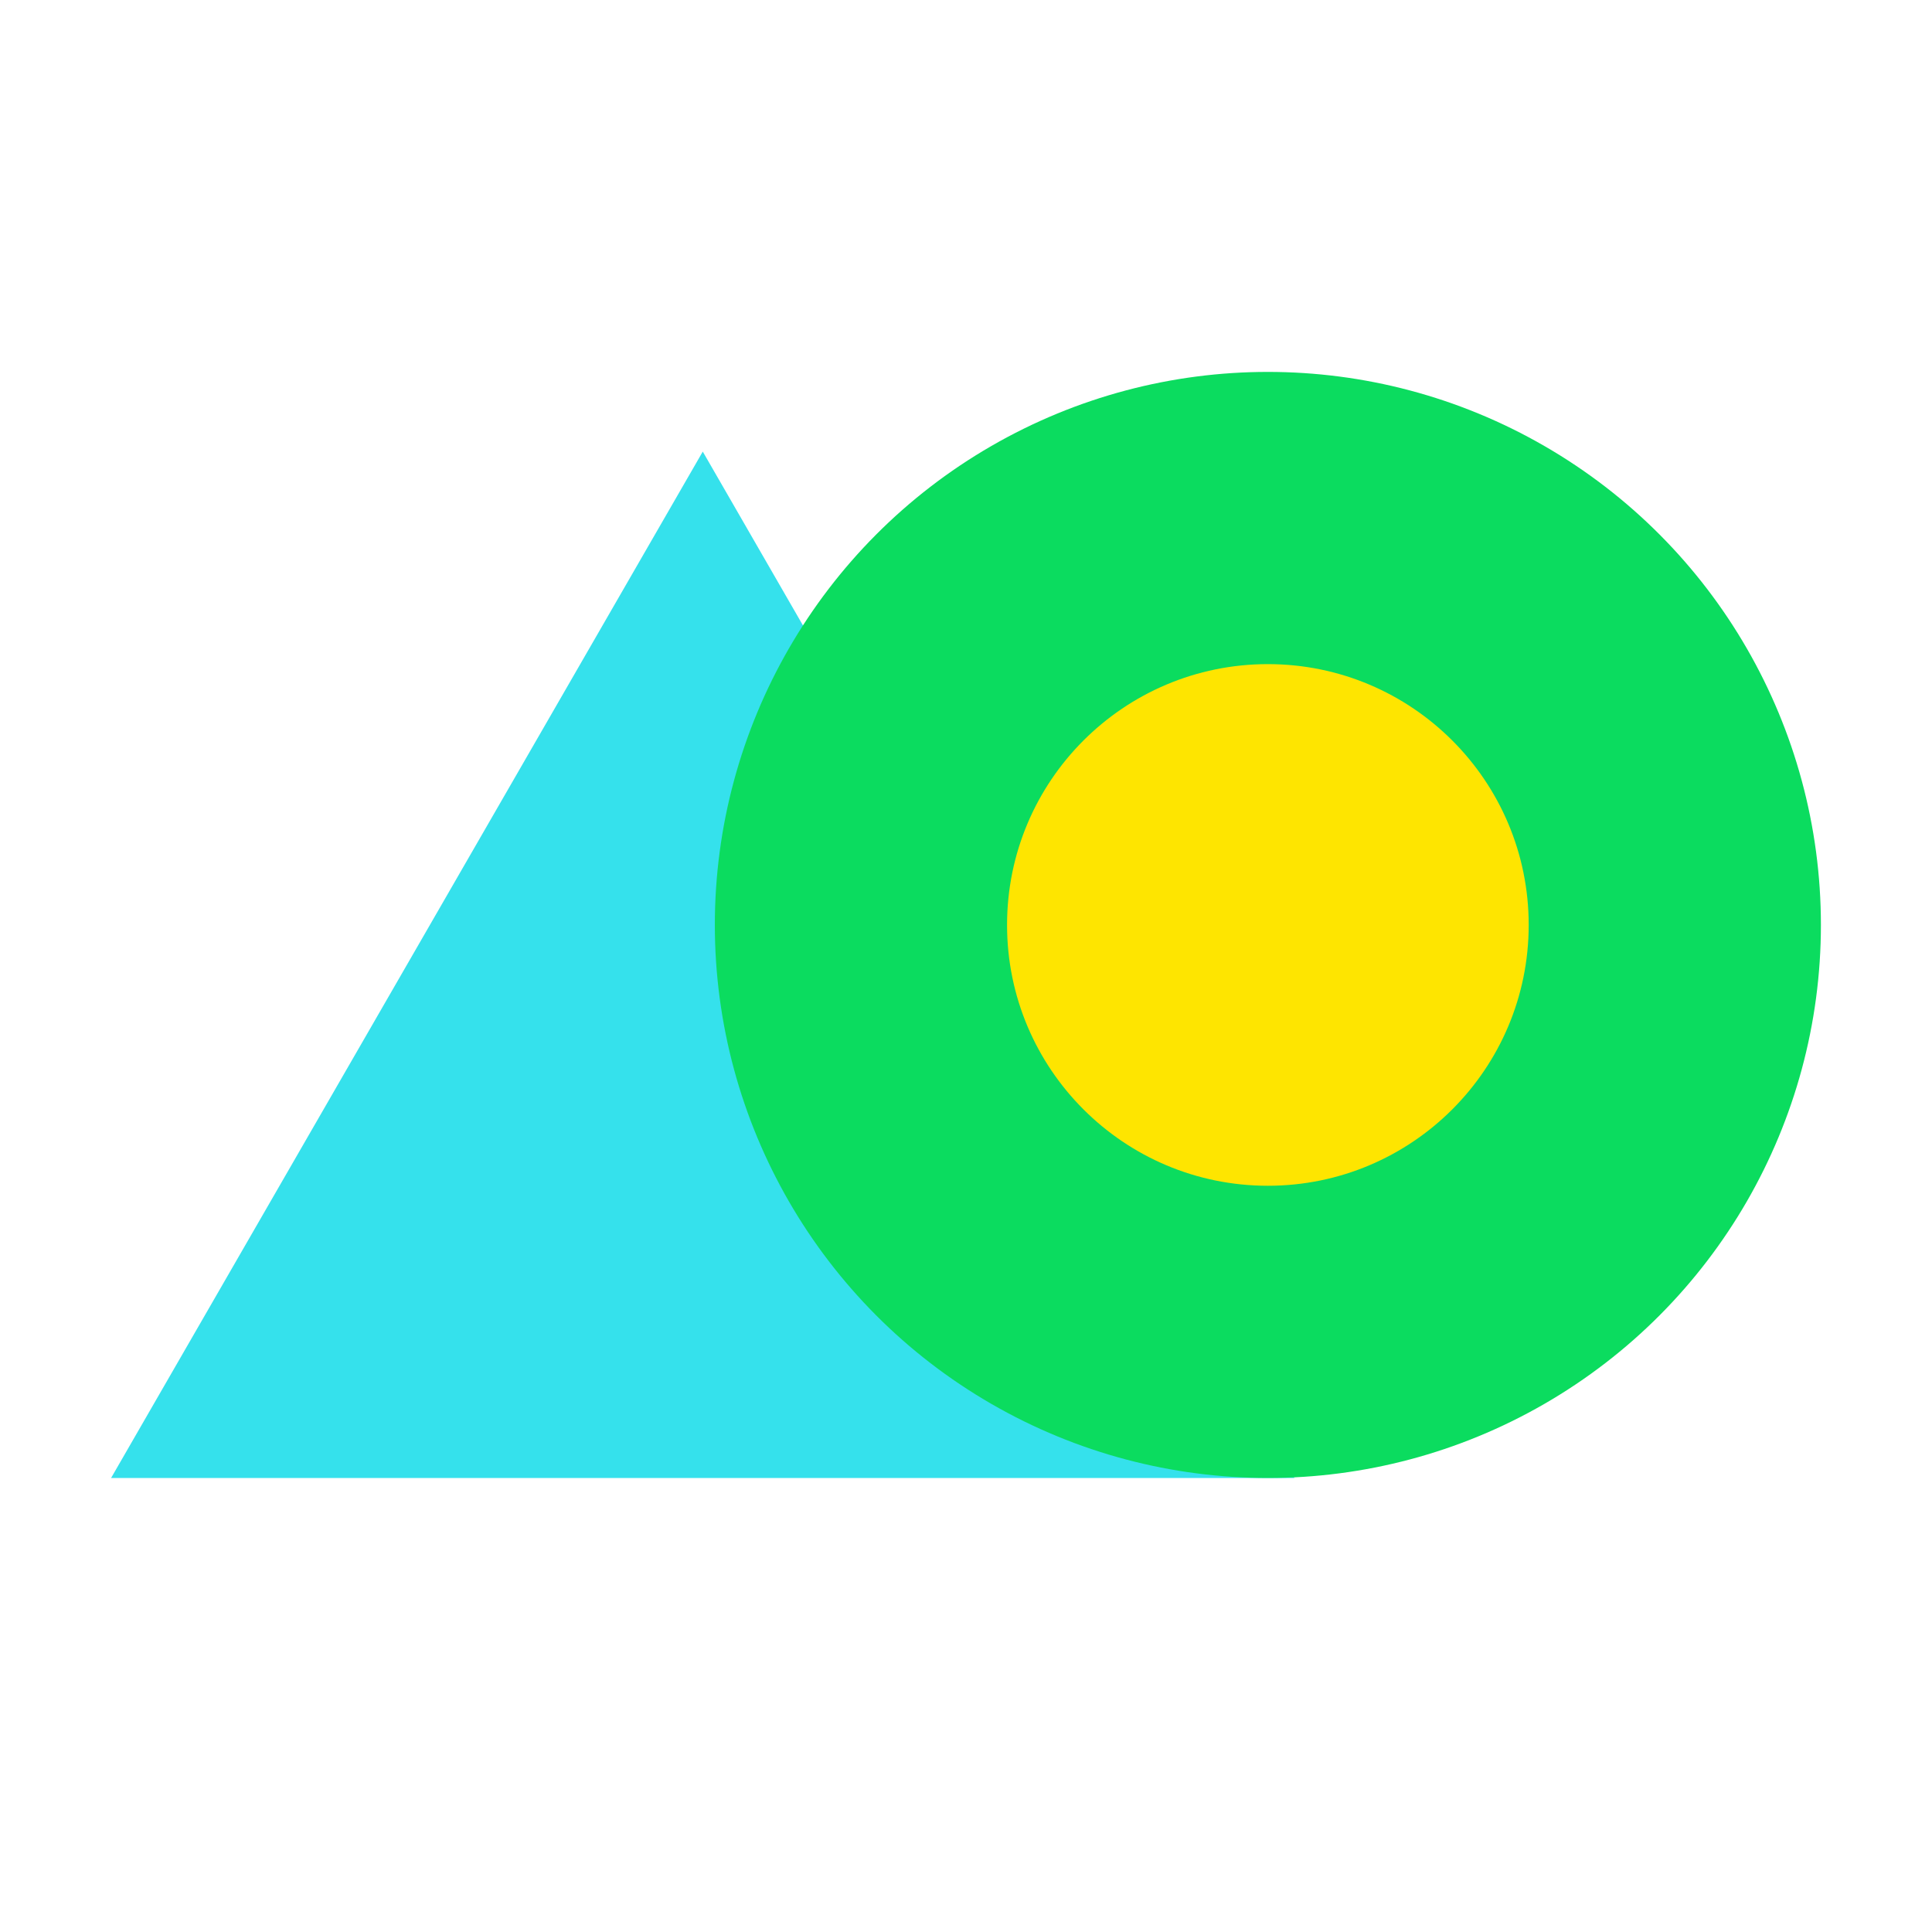
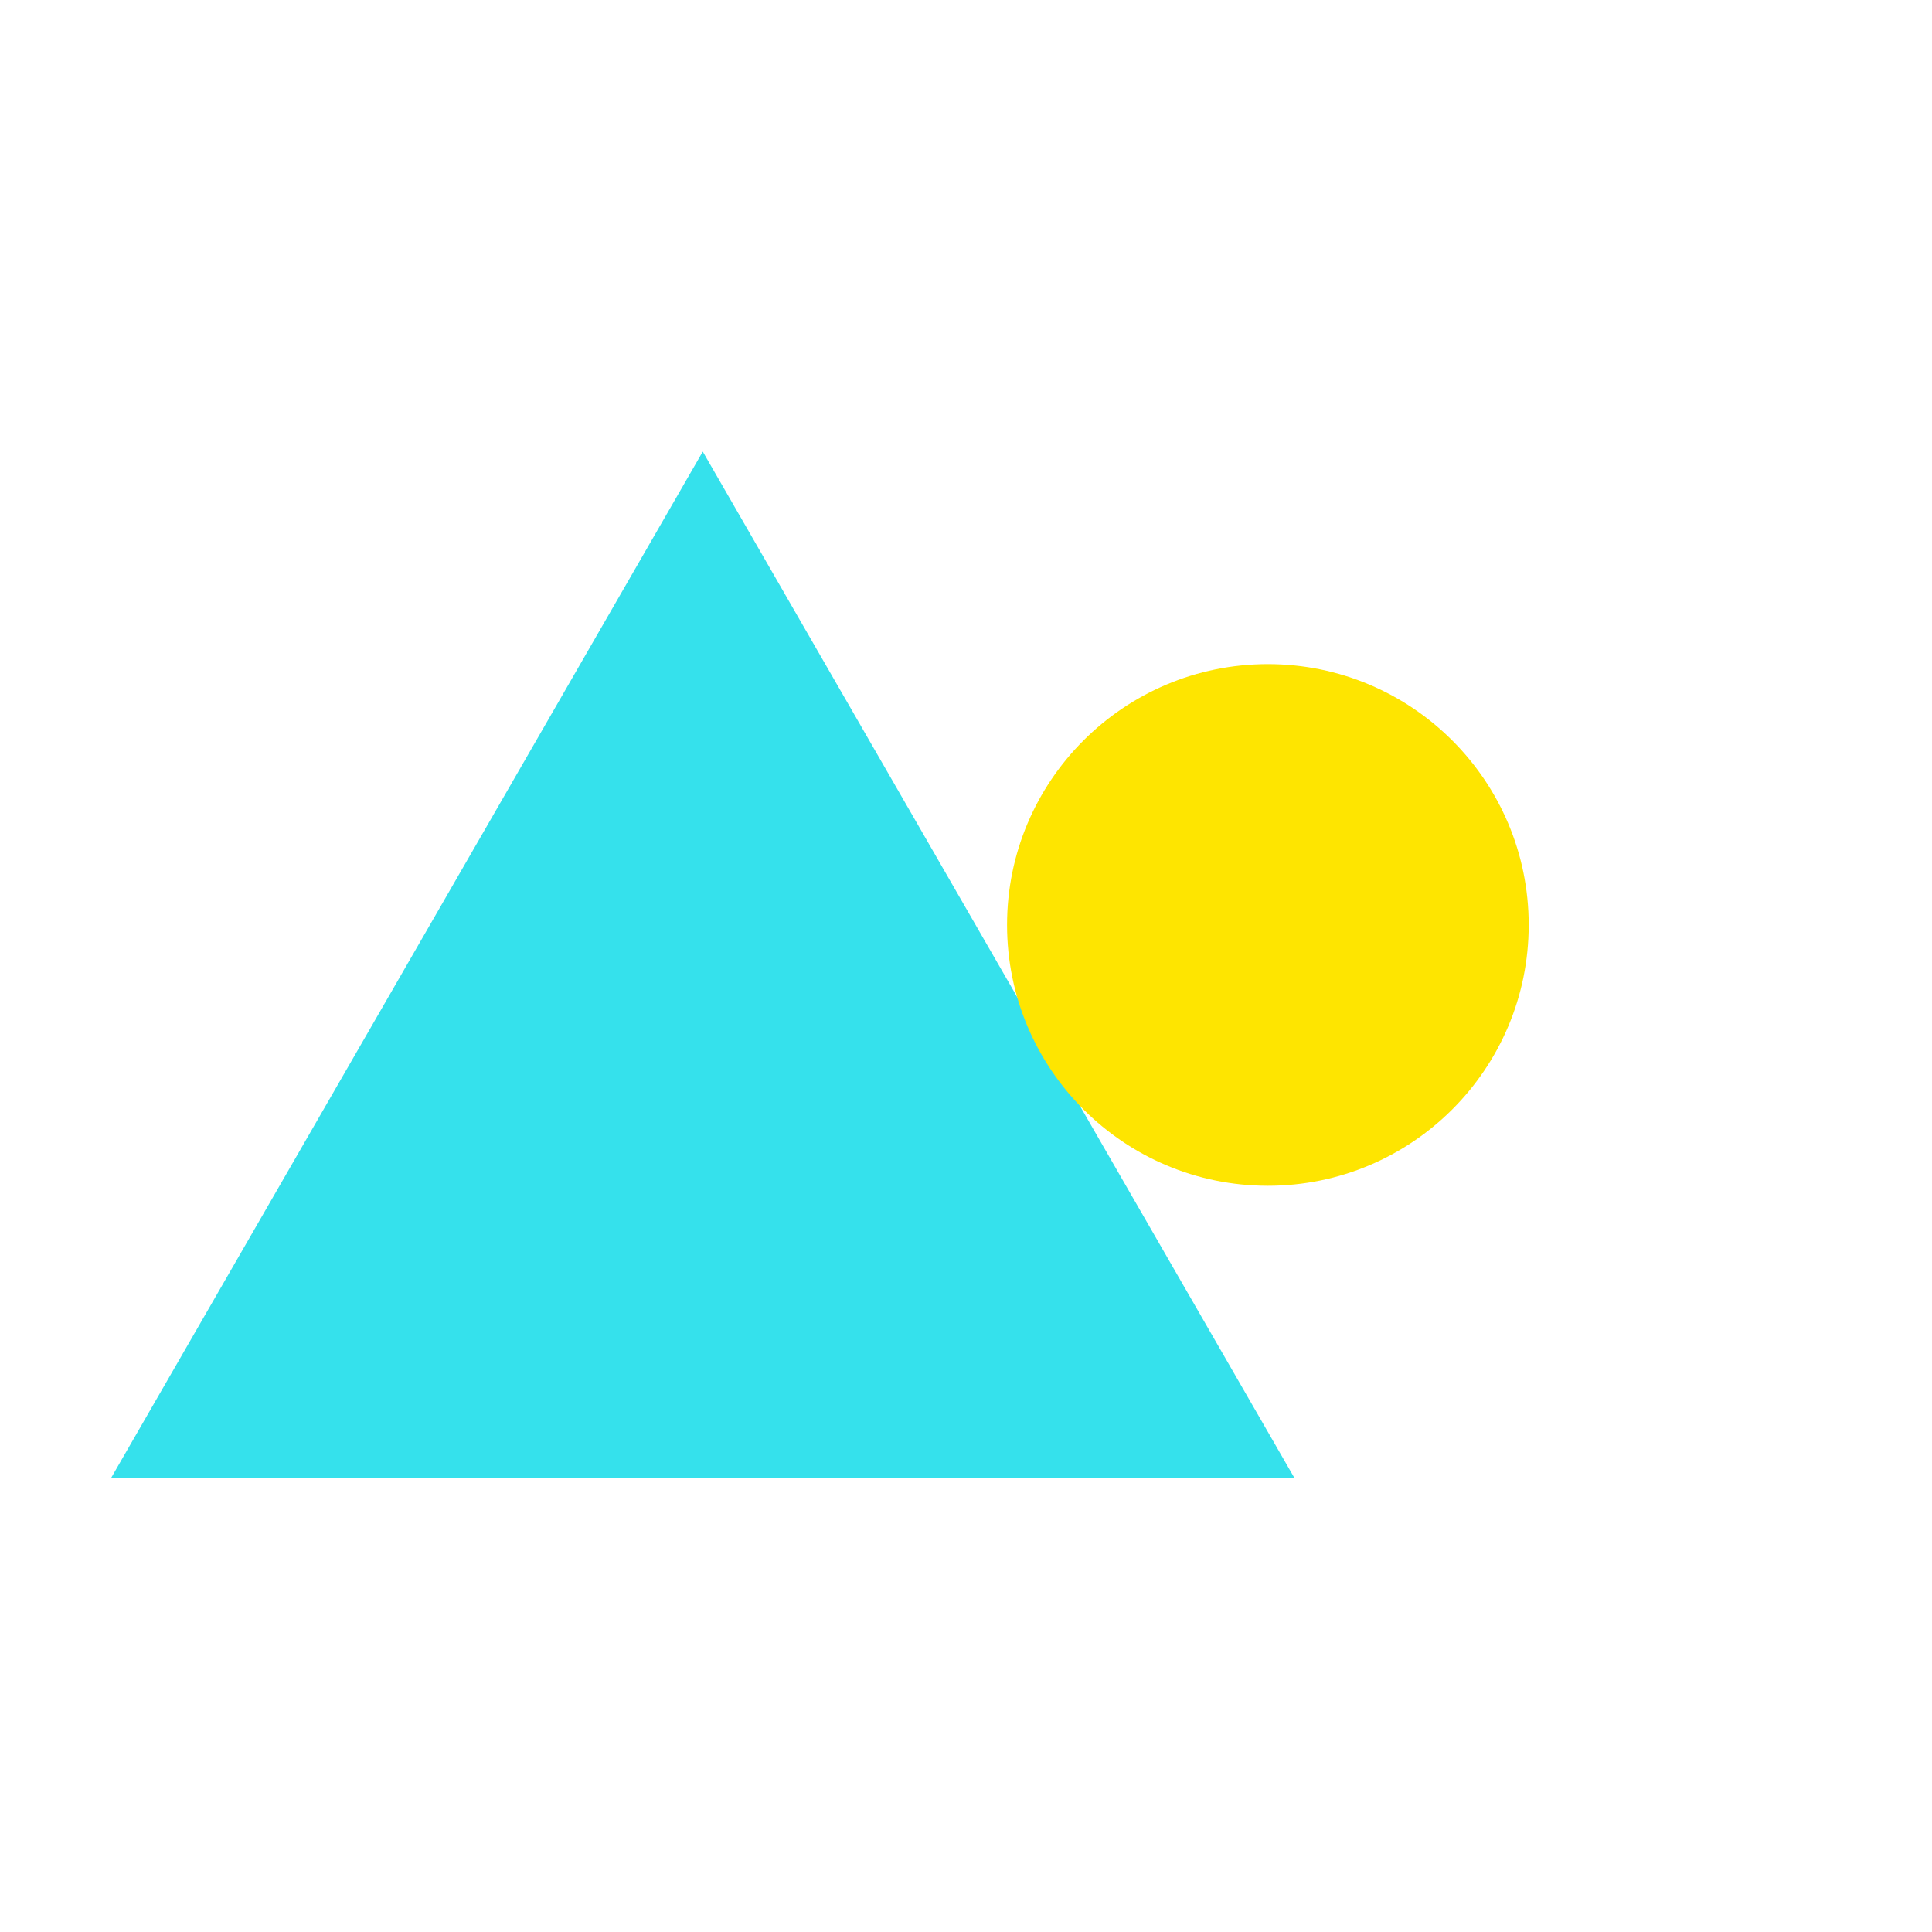
<svg xmlns="http://www.w3.org/2000/svg" version="1.1" id="Layer_1" x="0px" y="0px" viewBox="0 0 80 80" style="enable-background:new 0 0 80 80;" xml:space="preserve">
  <polygon style="fill:#35E1EC;" points="29.1,18.7 4.6,61.2 53.6,61.2 " />
  <g>
-     <circle style="fill:#0BDC5F;" cx="52.5" cy="38.3" r="22.9" />
    <circle style="fill:#FEE500;" cx="52.5" cy="38.3" r="10.8" />
  </g>
</svg>